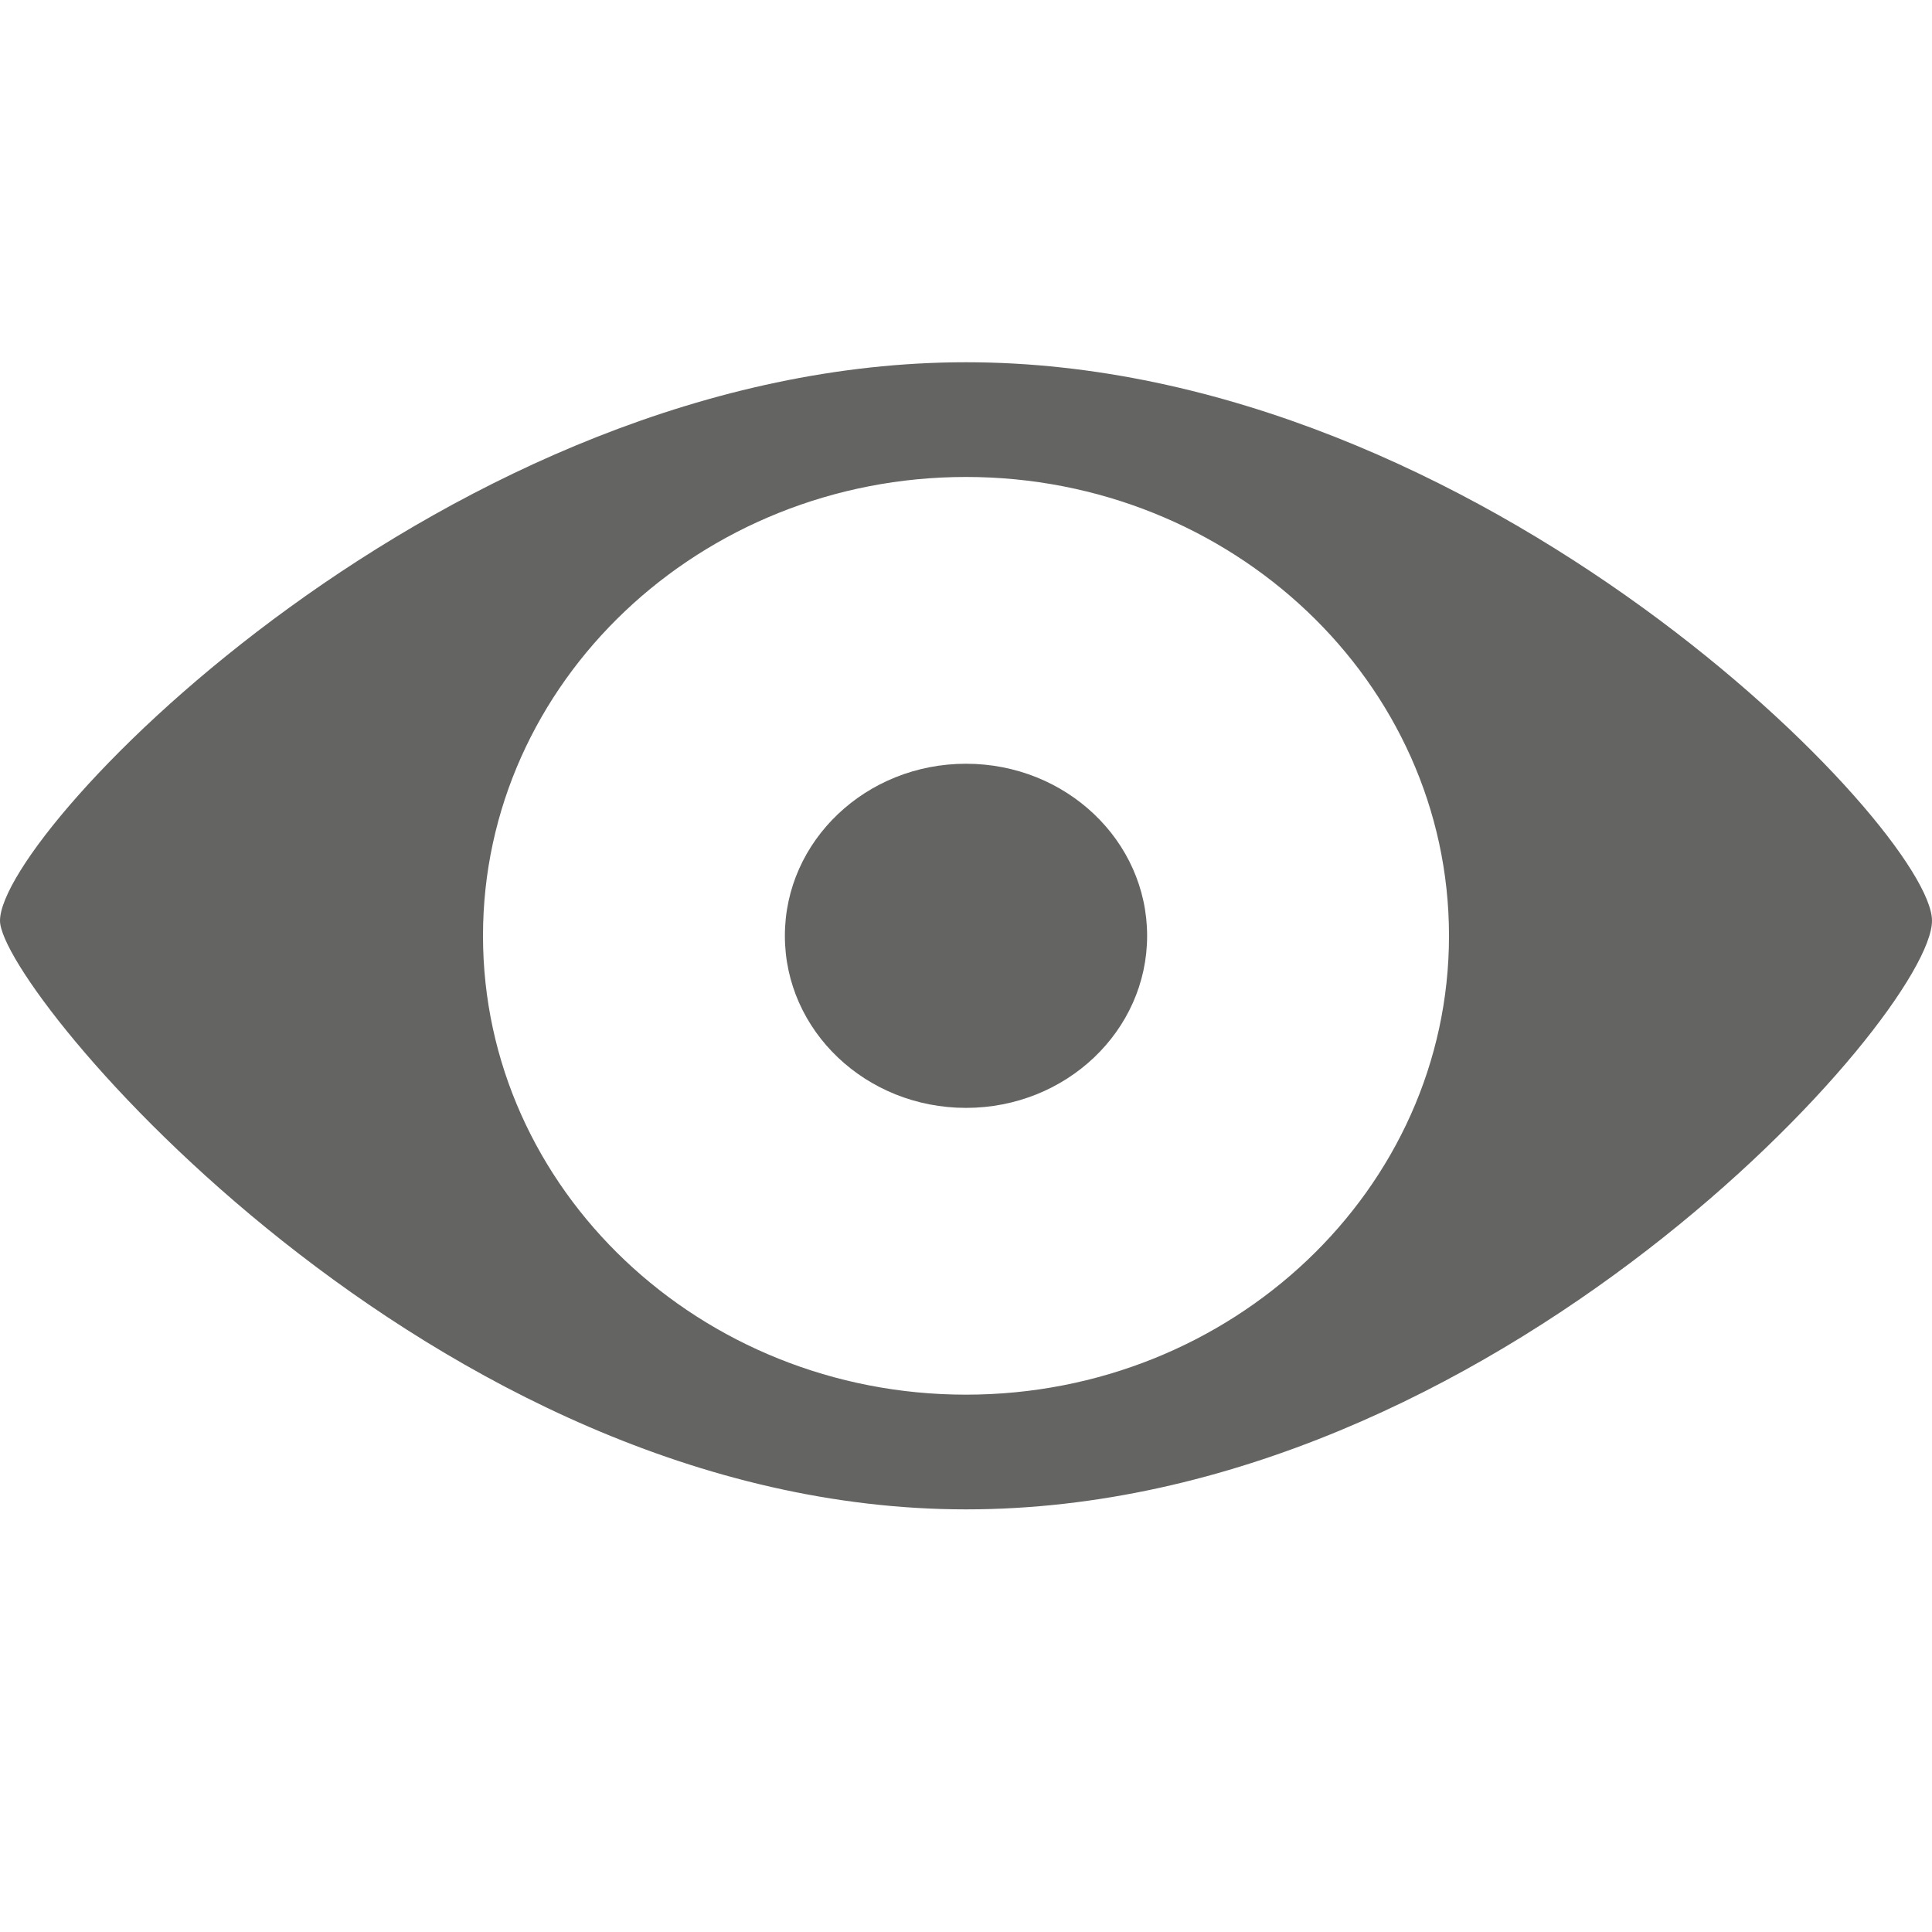
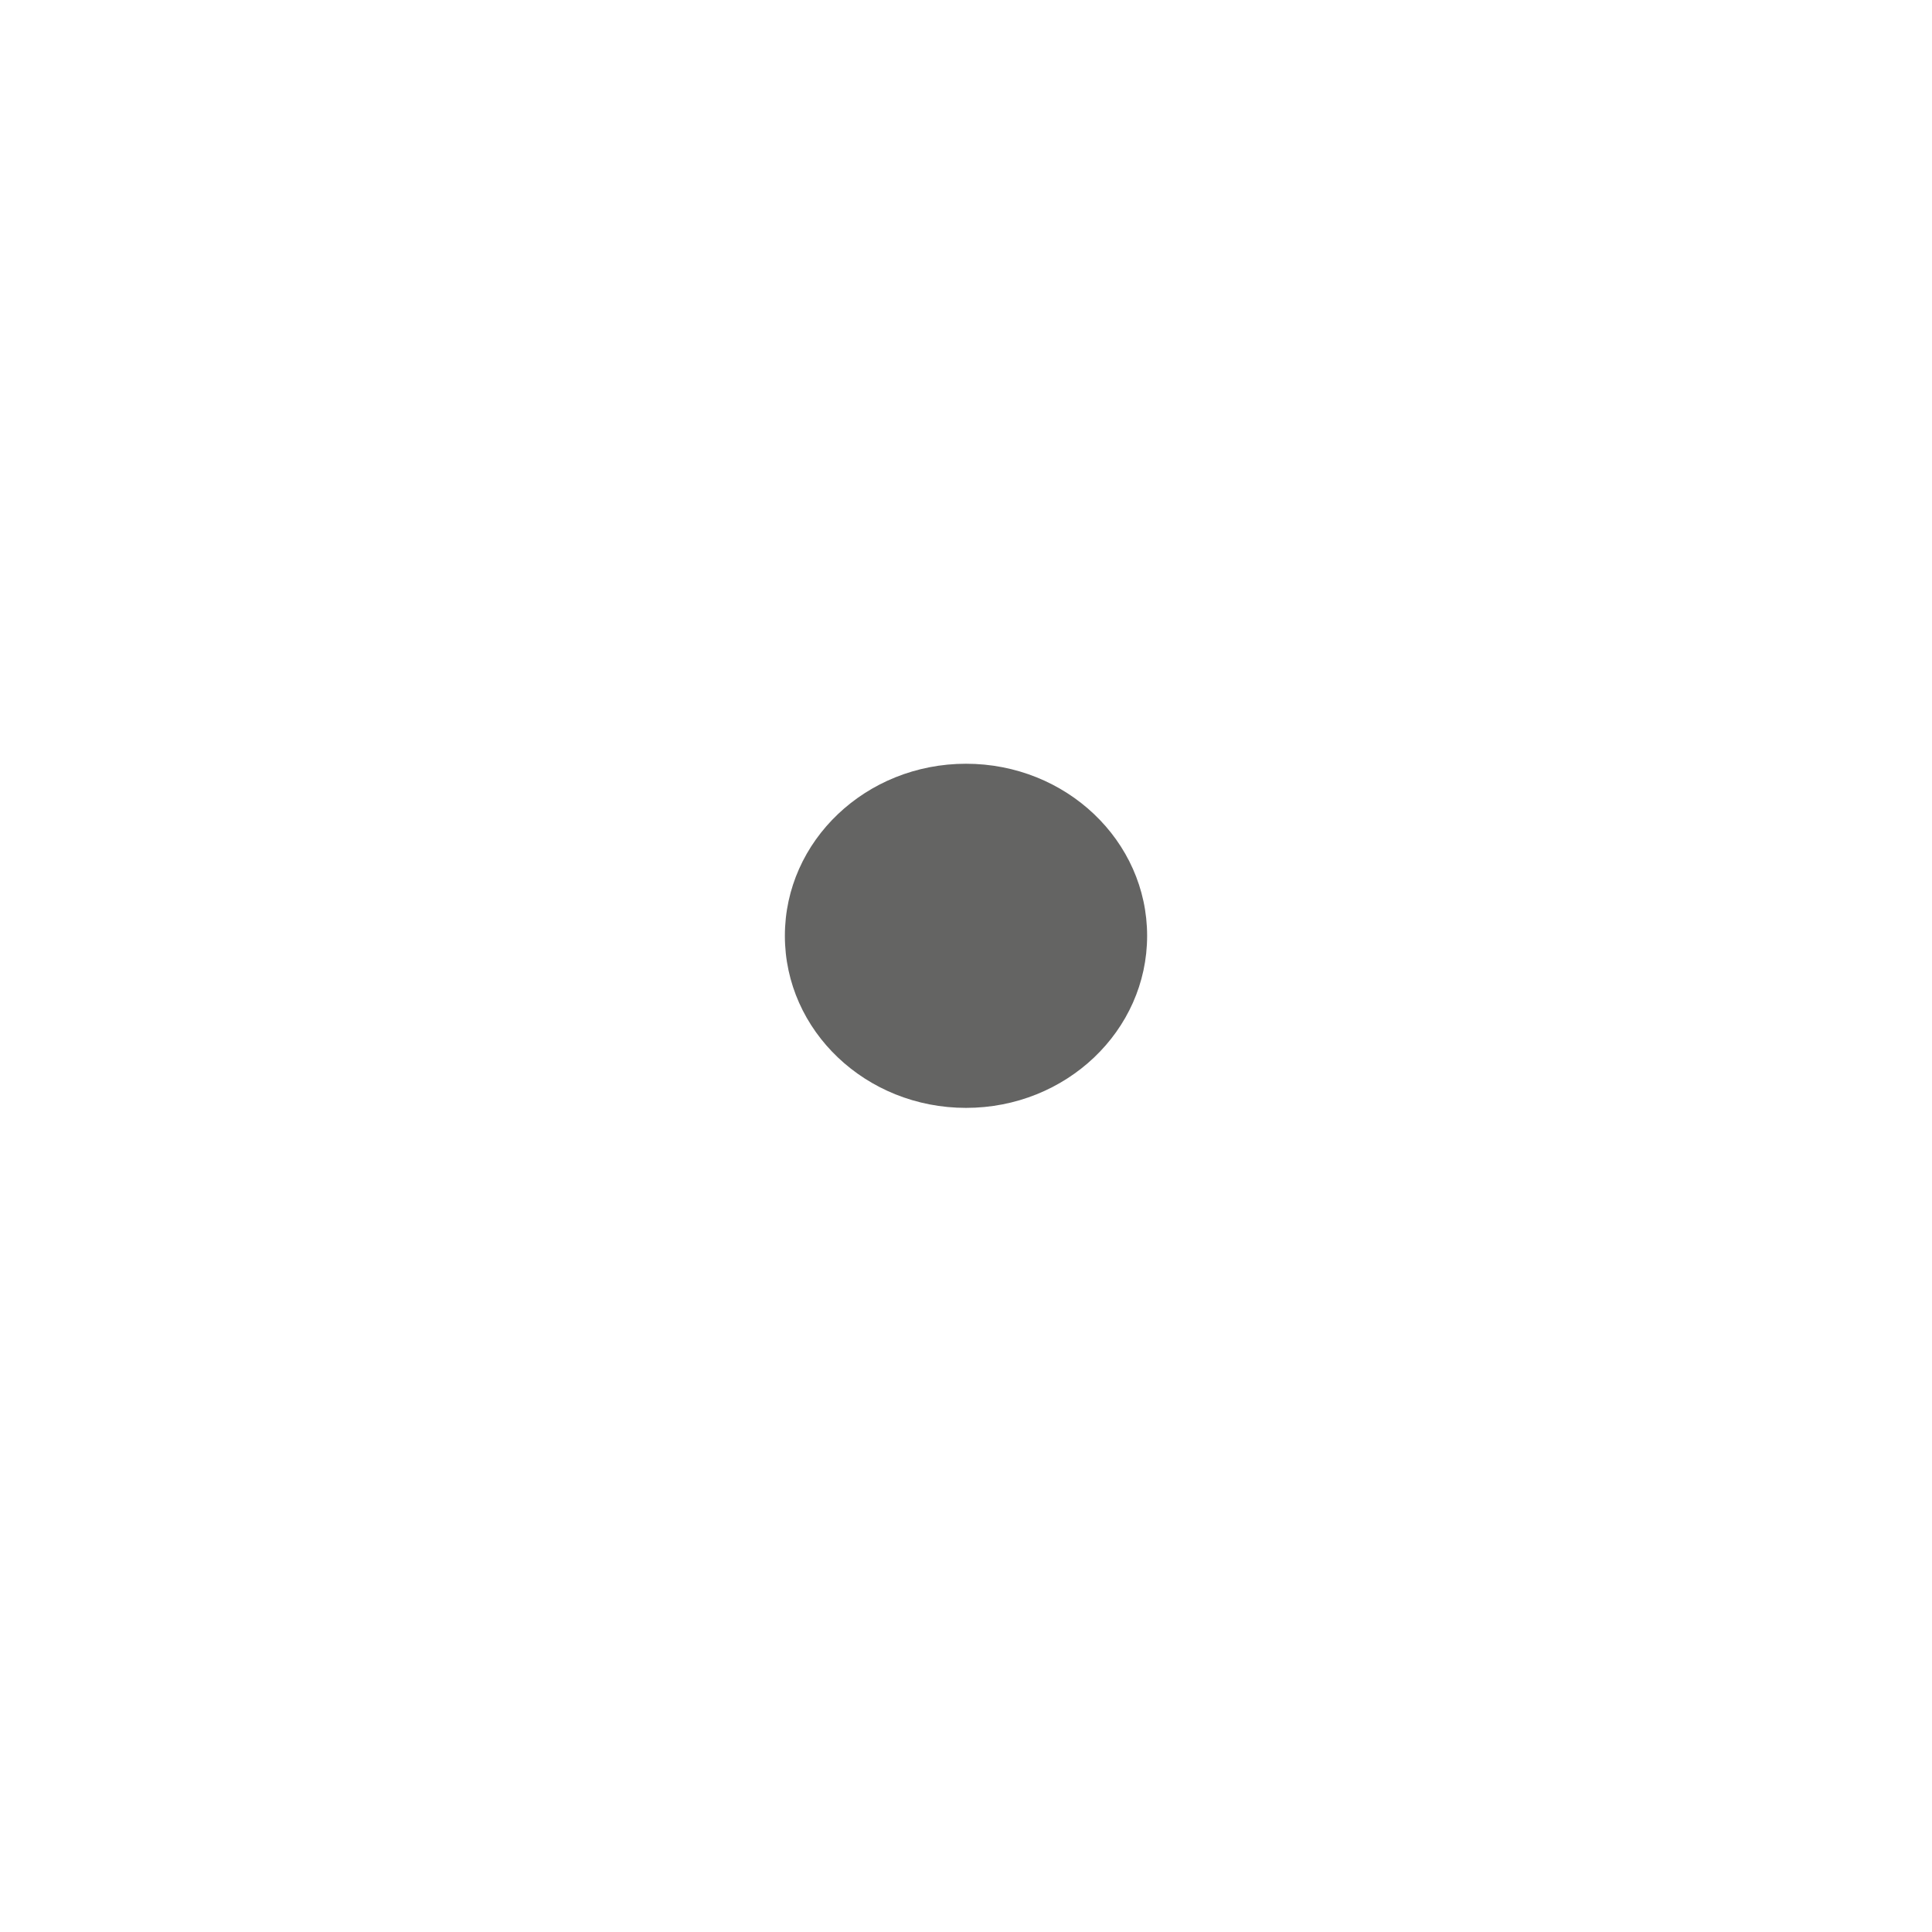
<svg xmlns="http://www.w3.org/2000/svg" version="1.1" id="Ebene_1" x="0px" y="0px" class="his-icon" viewBox="0 0 64 64" style="enable-background:new 0 0 64 64;" xml:space="preserve">
  <g>
    <g>
-       <path style="fill:#646463;" d="M32,12C14.9,12,0,27.5,0,30.5C0,32.8,14.3,50,32,50c17.5,0,32-16.4,32-19.5C64,27.5,49.1,12,32,12z     M32,46.2c-8.8,0-16-6.8-16-15.2c0-8.4,7.2-15.2,16-15.2S48,22.6,48,31C48,39.4,40.8,46.2,32,46.2z" />
-     </g>
+       </g>
    <g>
      <ellipse style="fill:#646463;" cx="32" cy="31" rx="6" ry="5.7" />
    </g>
  </g>
</svg>